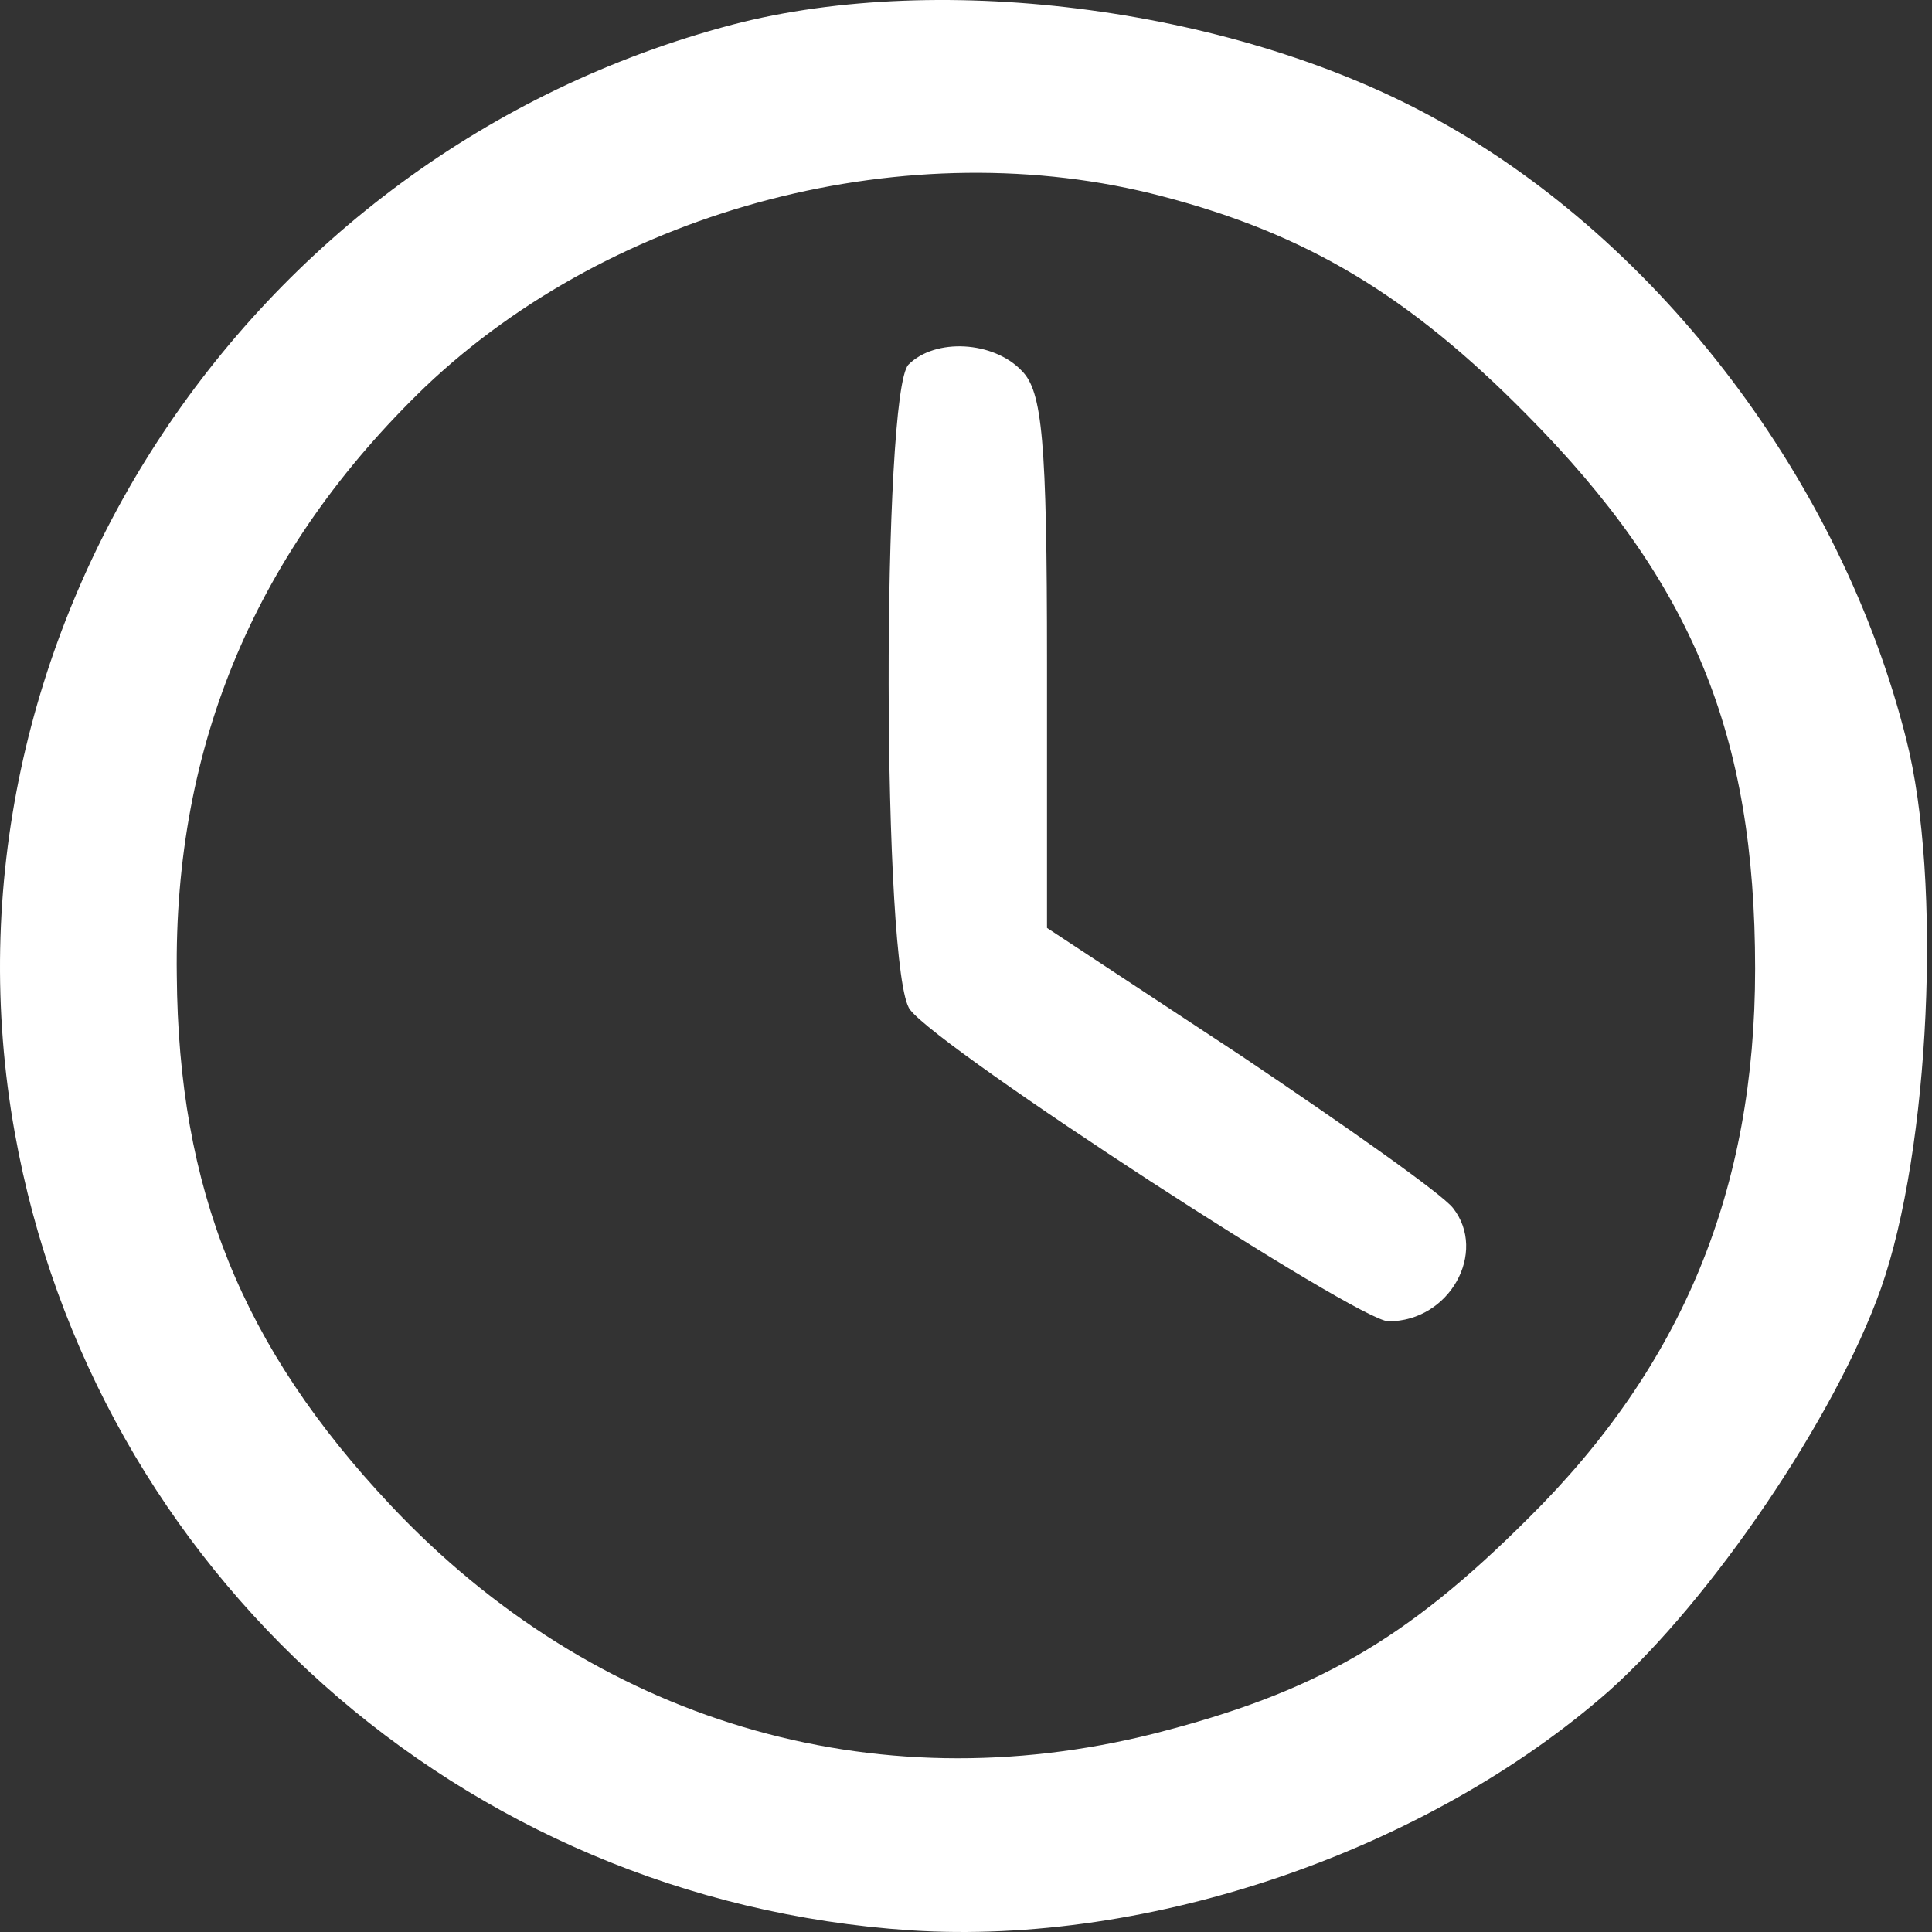
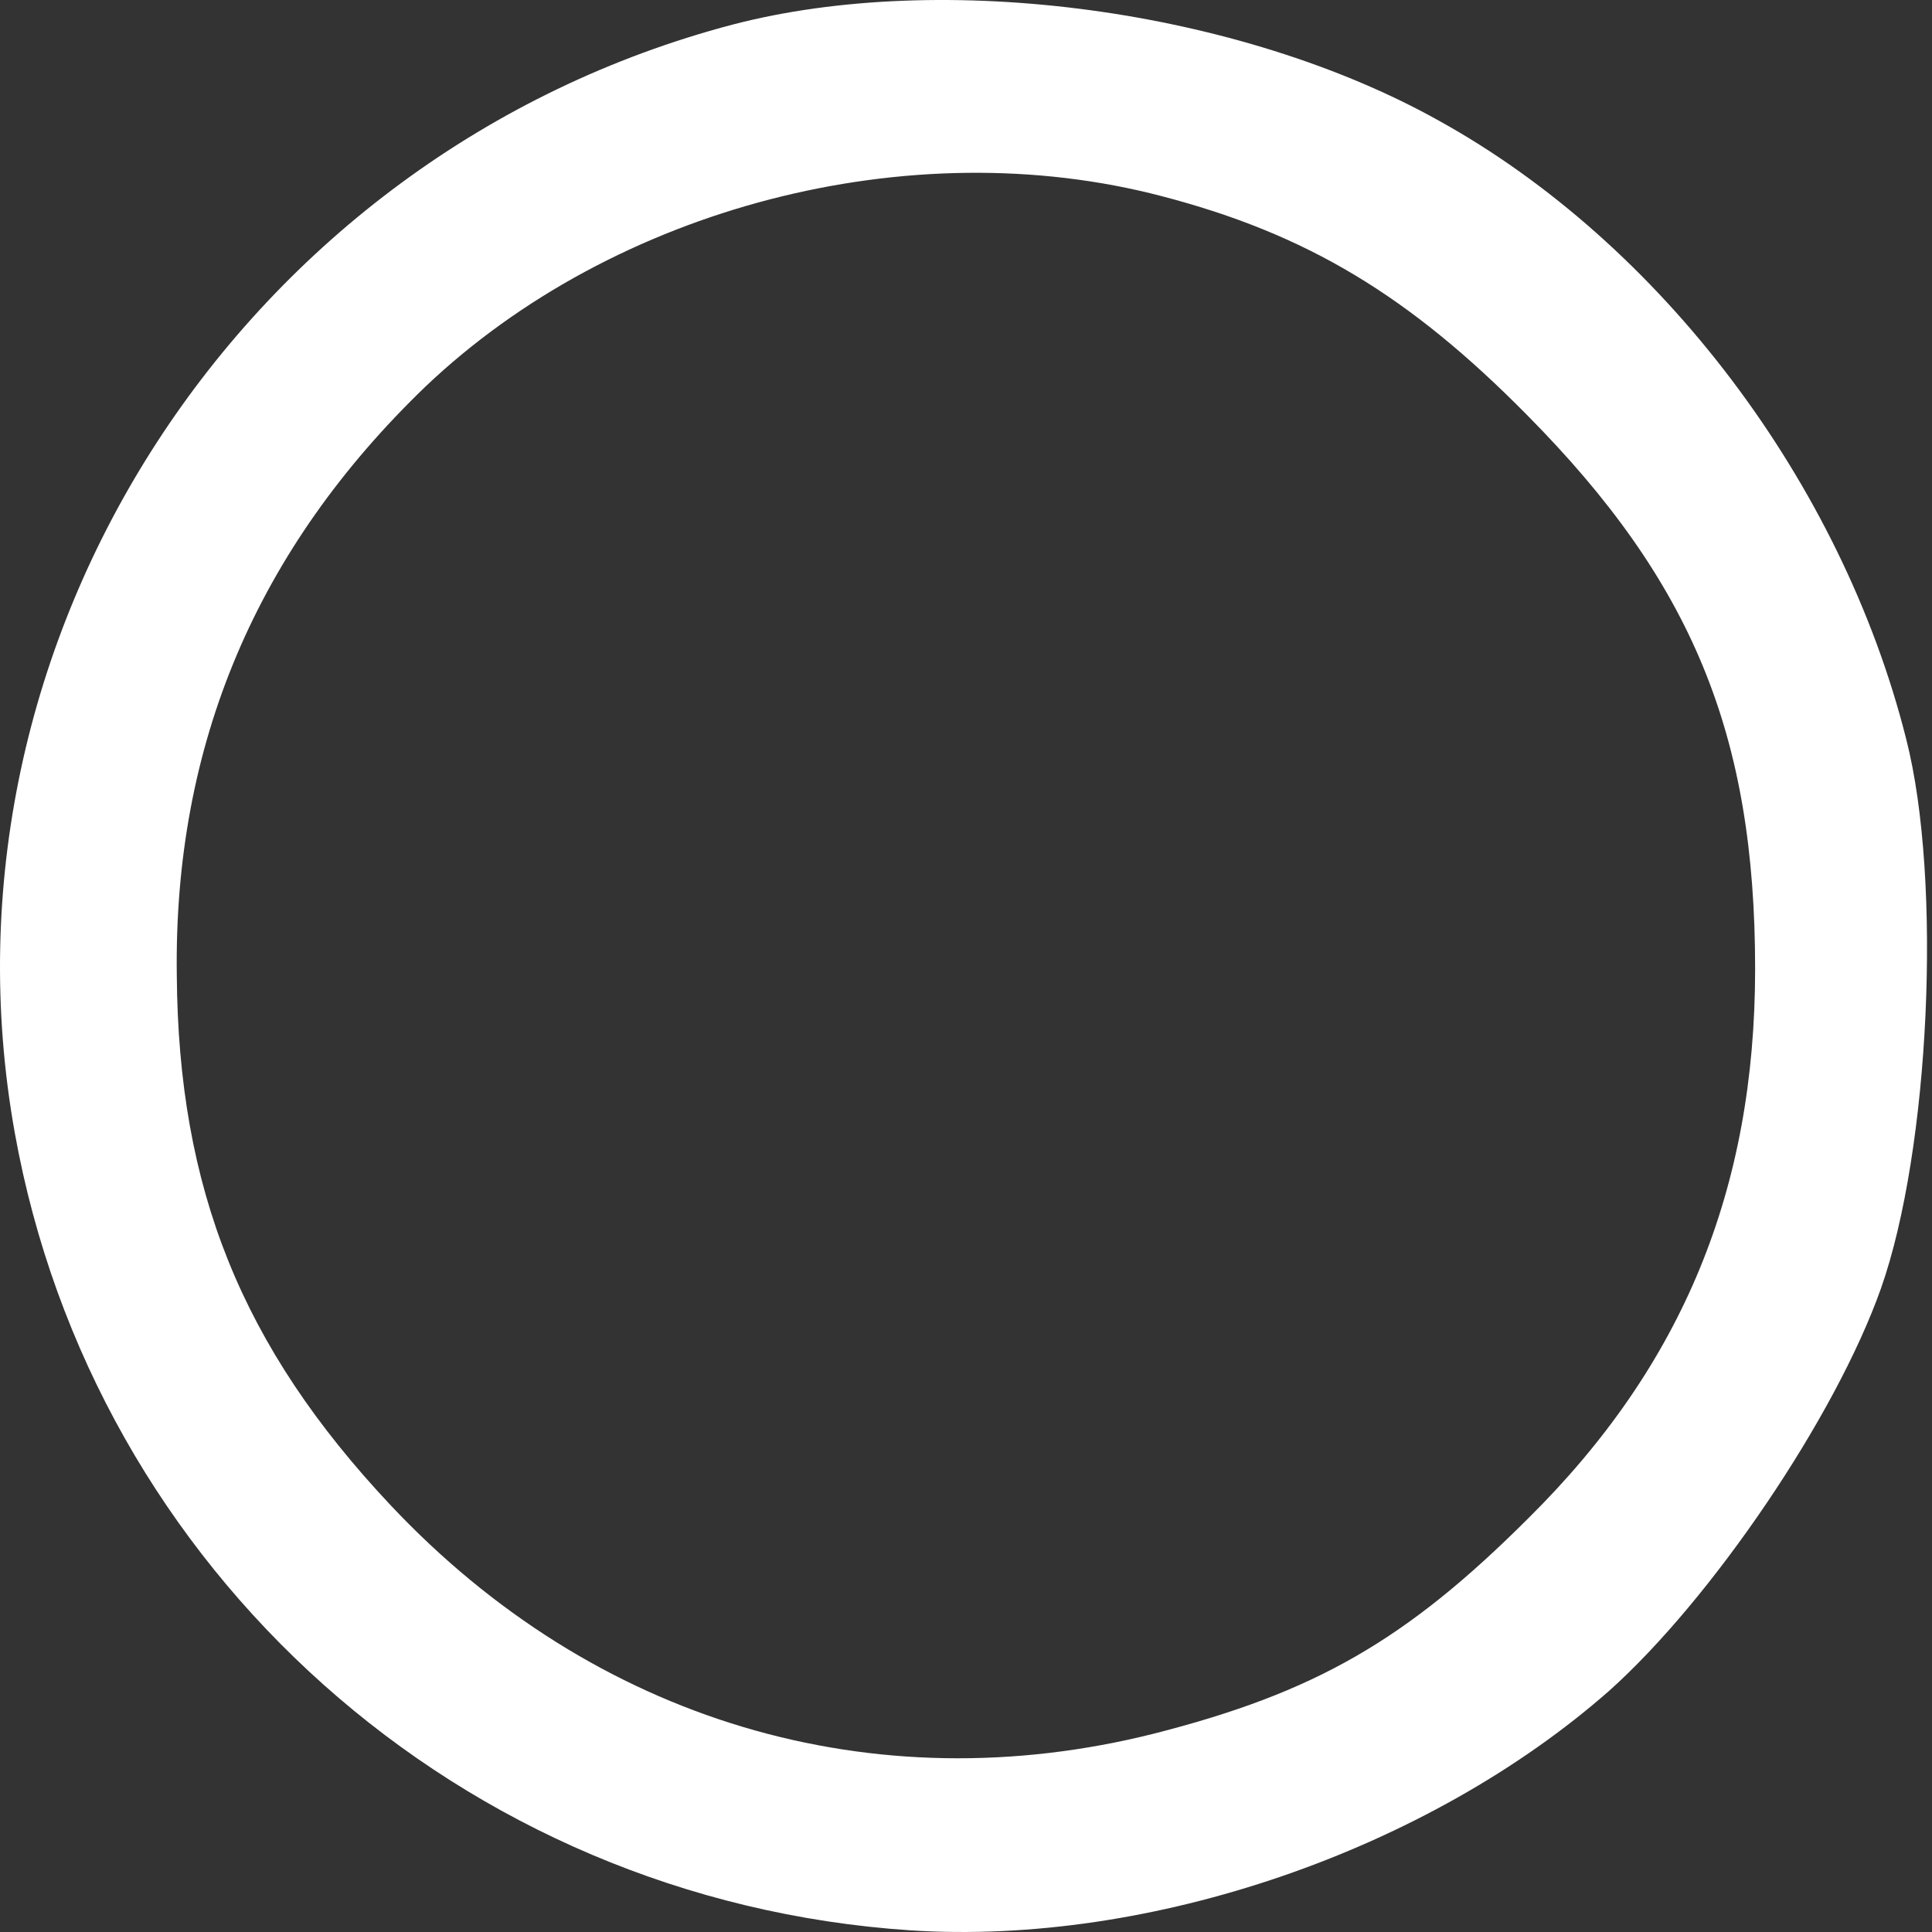
<svg xmlns="http://www.w3.org/2000/svg" width="100" height="100" viewBox="0 0 100 100" fill="none">
  <rect x="0" y="0" width="100" height="100" fill="#333333" stroke="none" />
  <path d="M37.903 1.277C12.572 7.956 -3.8 33.124 0.762 58.618C4.834 81.342 23.893 98.365 47.107 99.913C59.569 100.728 73.904 95.759 83.271 87.533C88.565 82.808 94.999 73.36 97.361 66.681C99.886 59.514 100.538 45.586 98.665 38.255C95.325 24.979 85.958 12.599 74.474 6.245C64.13 0.463 48.817 -1.574 37.903 1.277ZM60.139 10.155C67.632 12.11 72.926 15.286 79.035 21.477C87.587 30.11 90.845 38.011 90.845 50.147C90.845 61.55 87.099 70.672 79.117 78.573C72.763 84.926 68.039 87.614 59.731 89.732C45.152 93.397 30.735 89.08 20.228 77.921C12.491 69.695 9.232 61.55 9.151 50.473C8.988 38.5 13.305 28.4 22.02 20.011C31.794 10.725 47.107 6.734 60.139 10.155Z" fill="white" />
-   <path d="M47.025 18.87C45.641 20.255 45.641 50.473 47.107 52.265C48.736 54.382 70.32 68.392 71.867 68.392C75.044 68.392 76.999 64.808 75.207 62.527C74.637 61.794 69.668 58.292 64.211 54.627L54.193 48.029V34.264C54.193 22.78 53.948 20.255 52.889 19.196C51.423 17.648 48.41 17.486 47.025 18.87Z" fill="white" />
</svg>